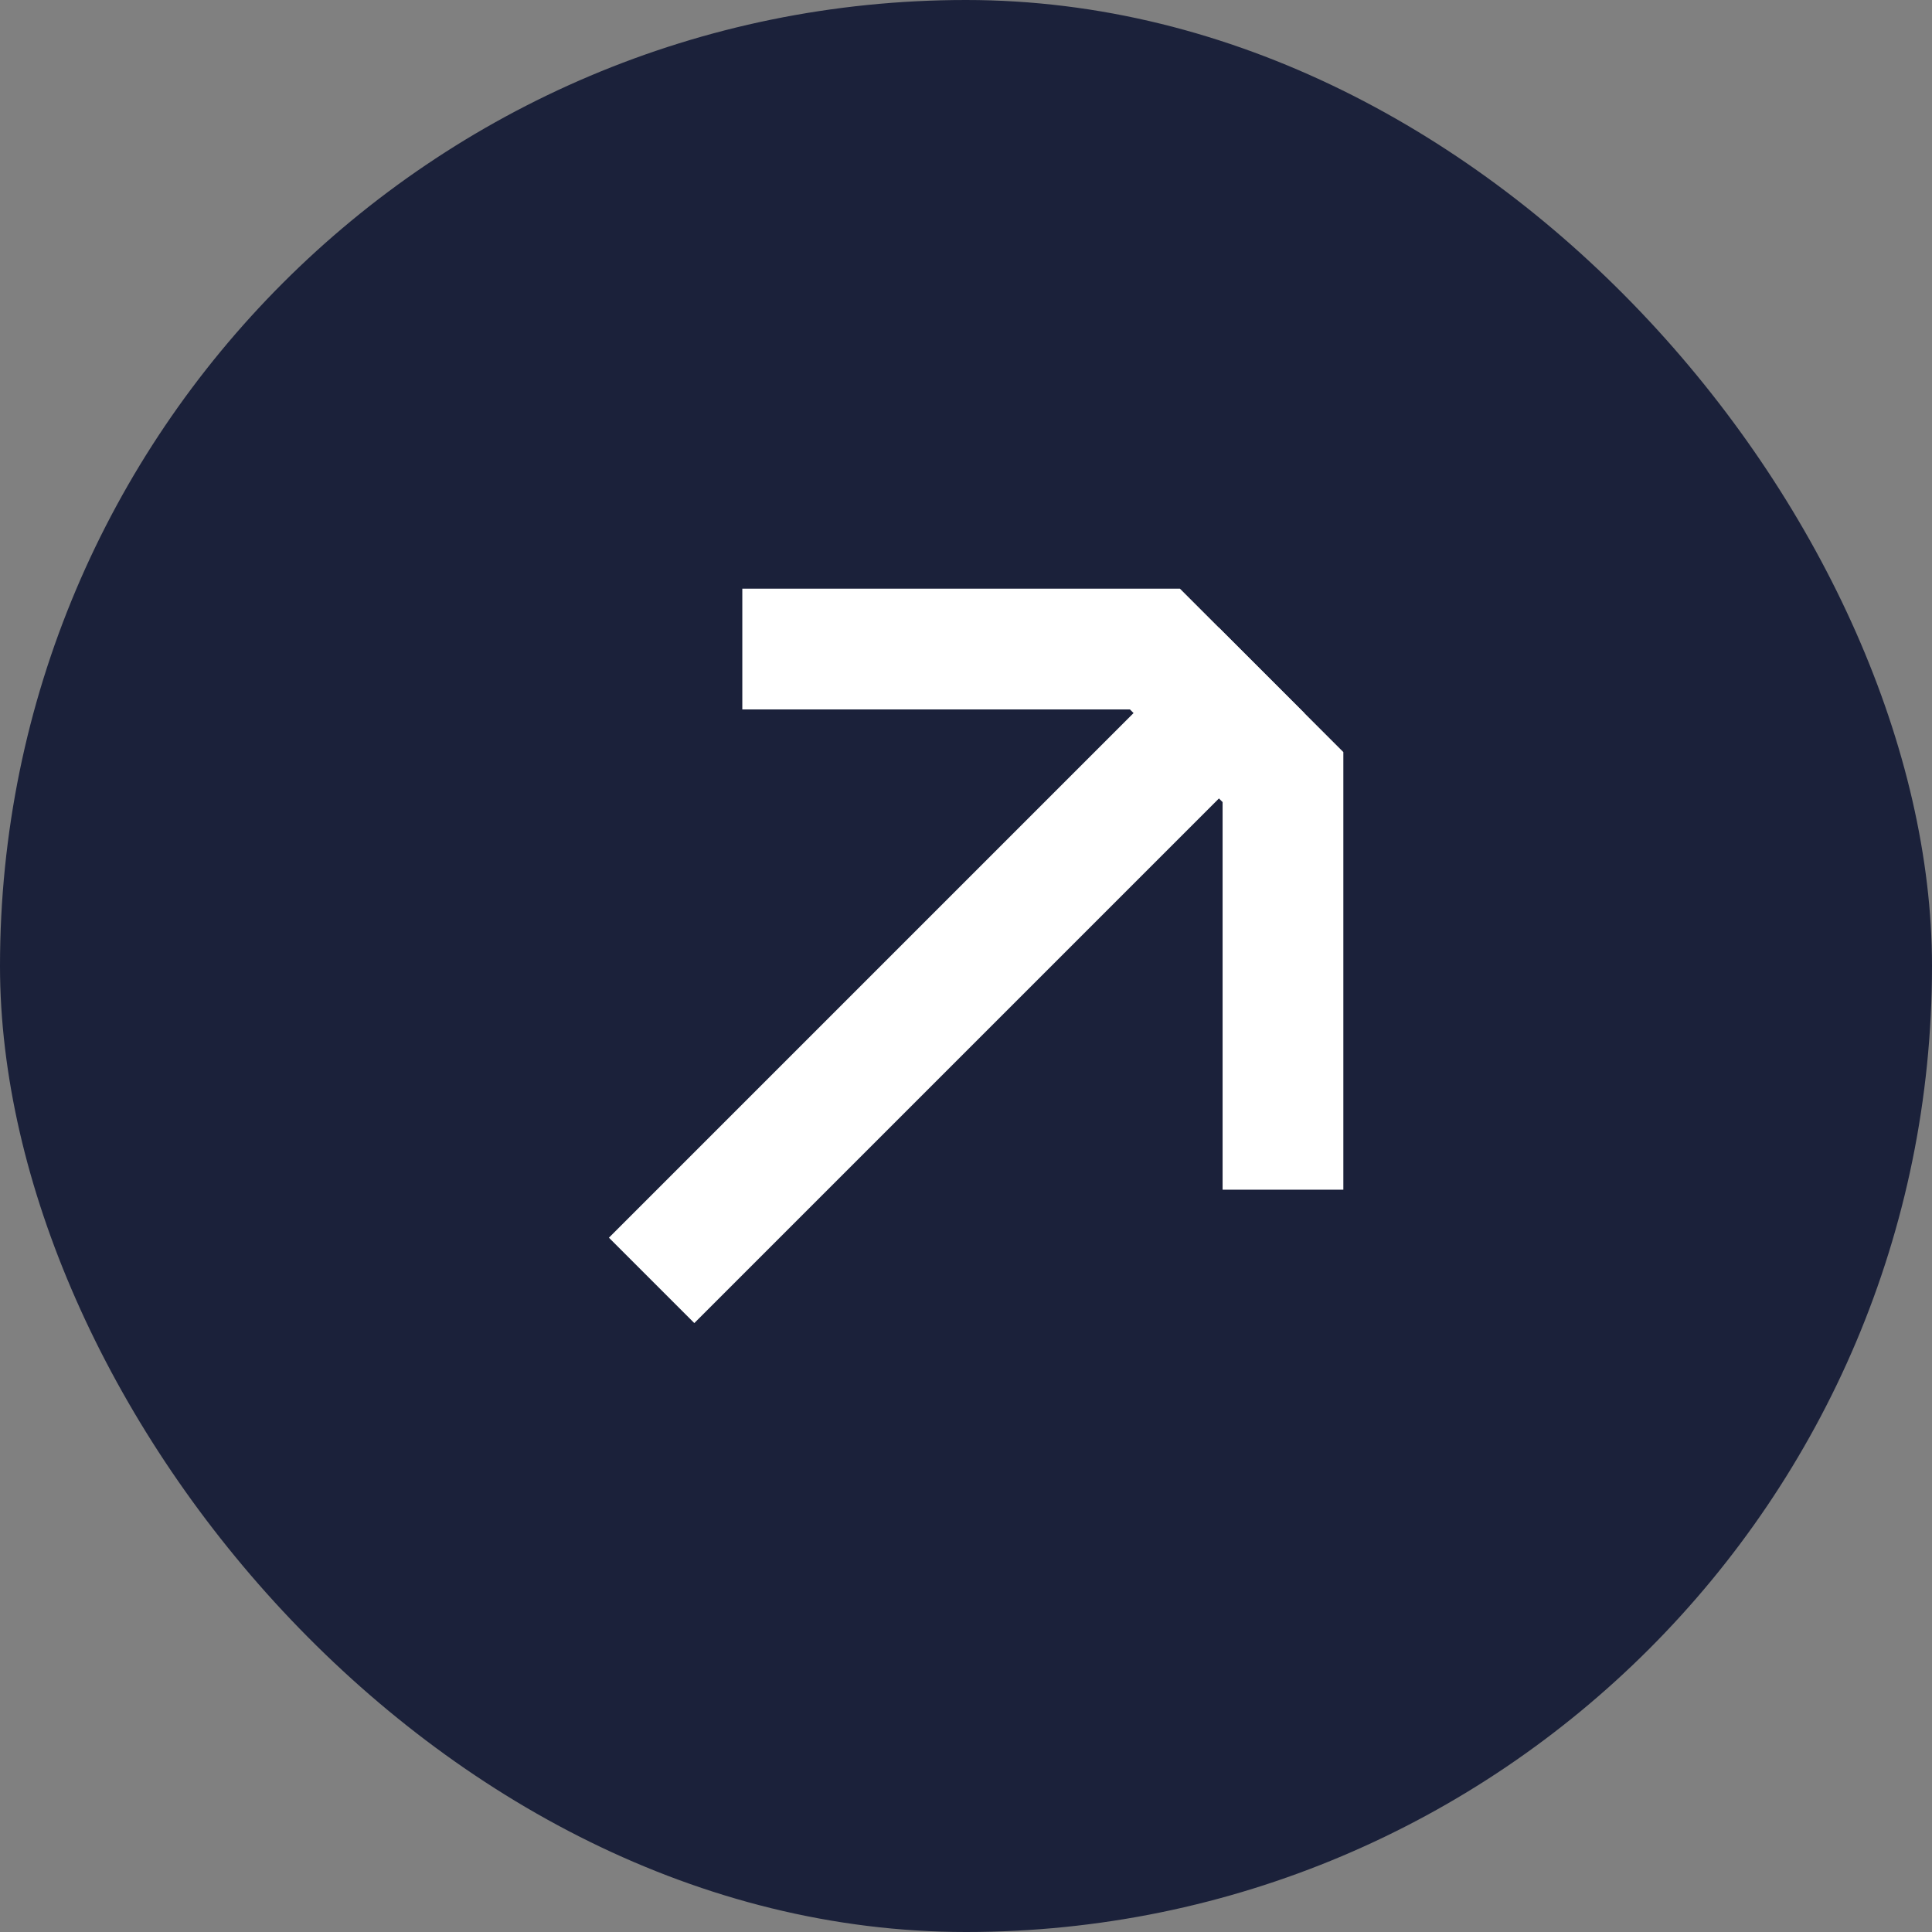
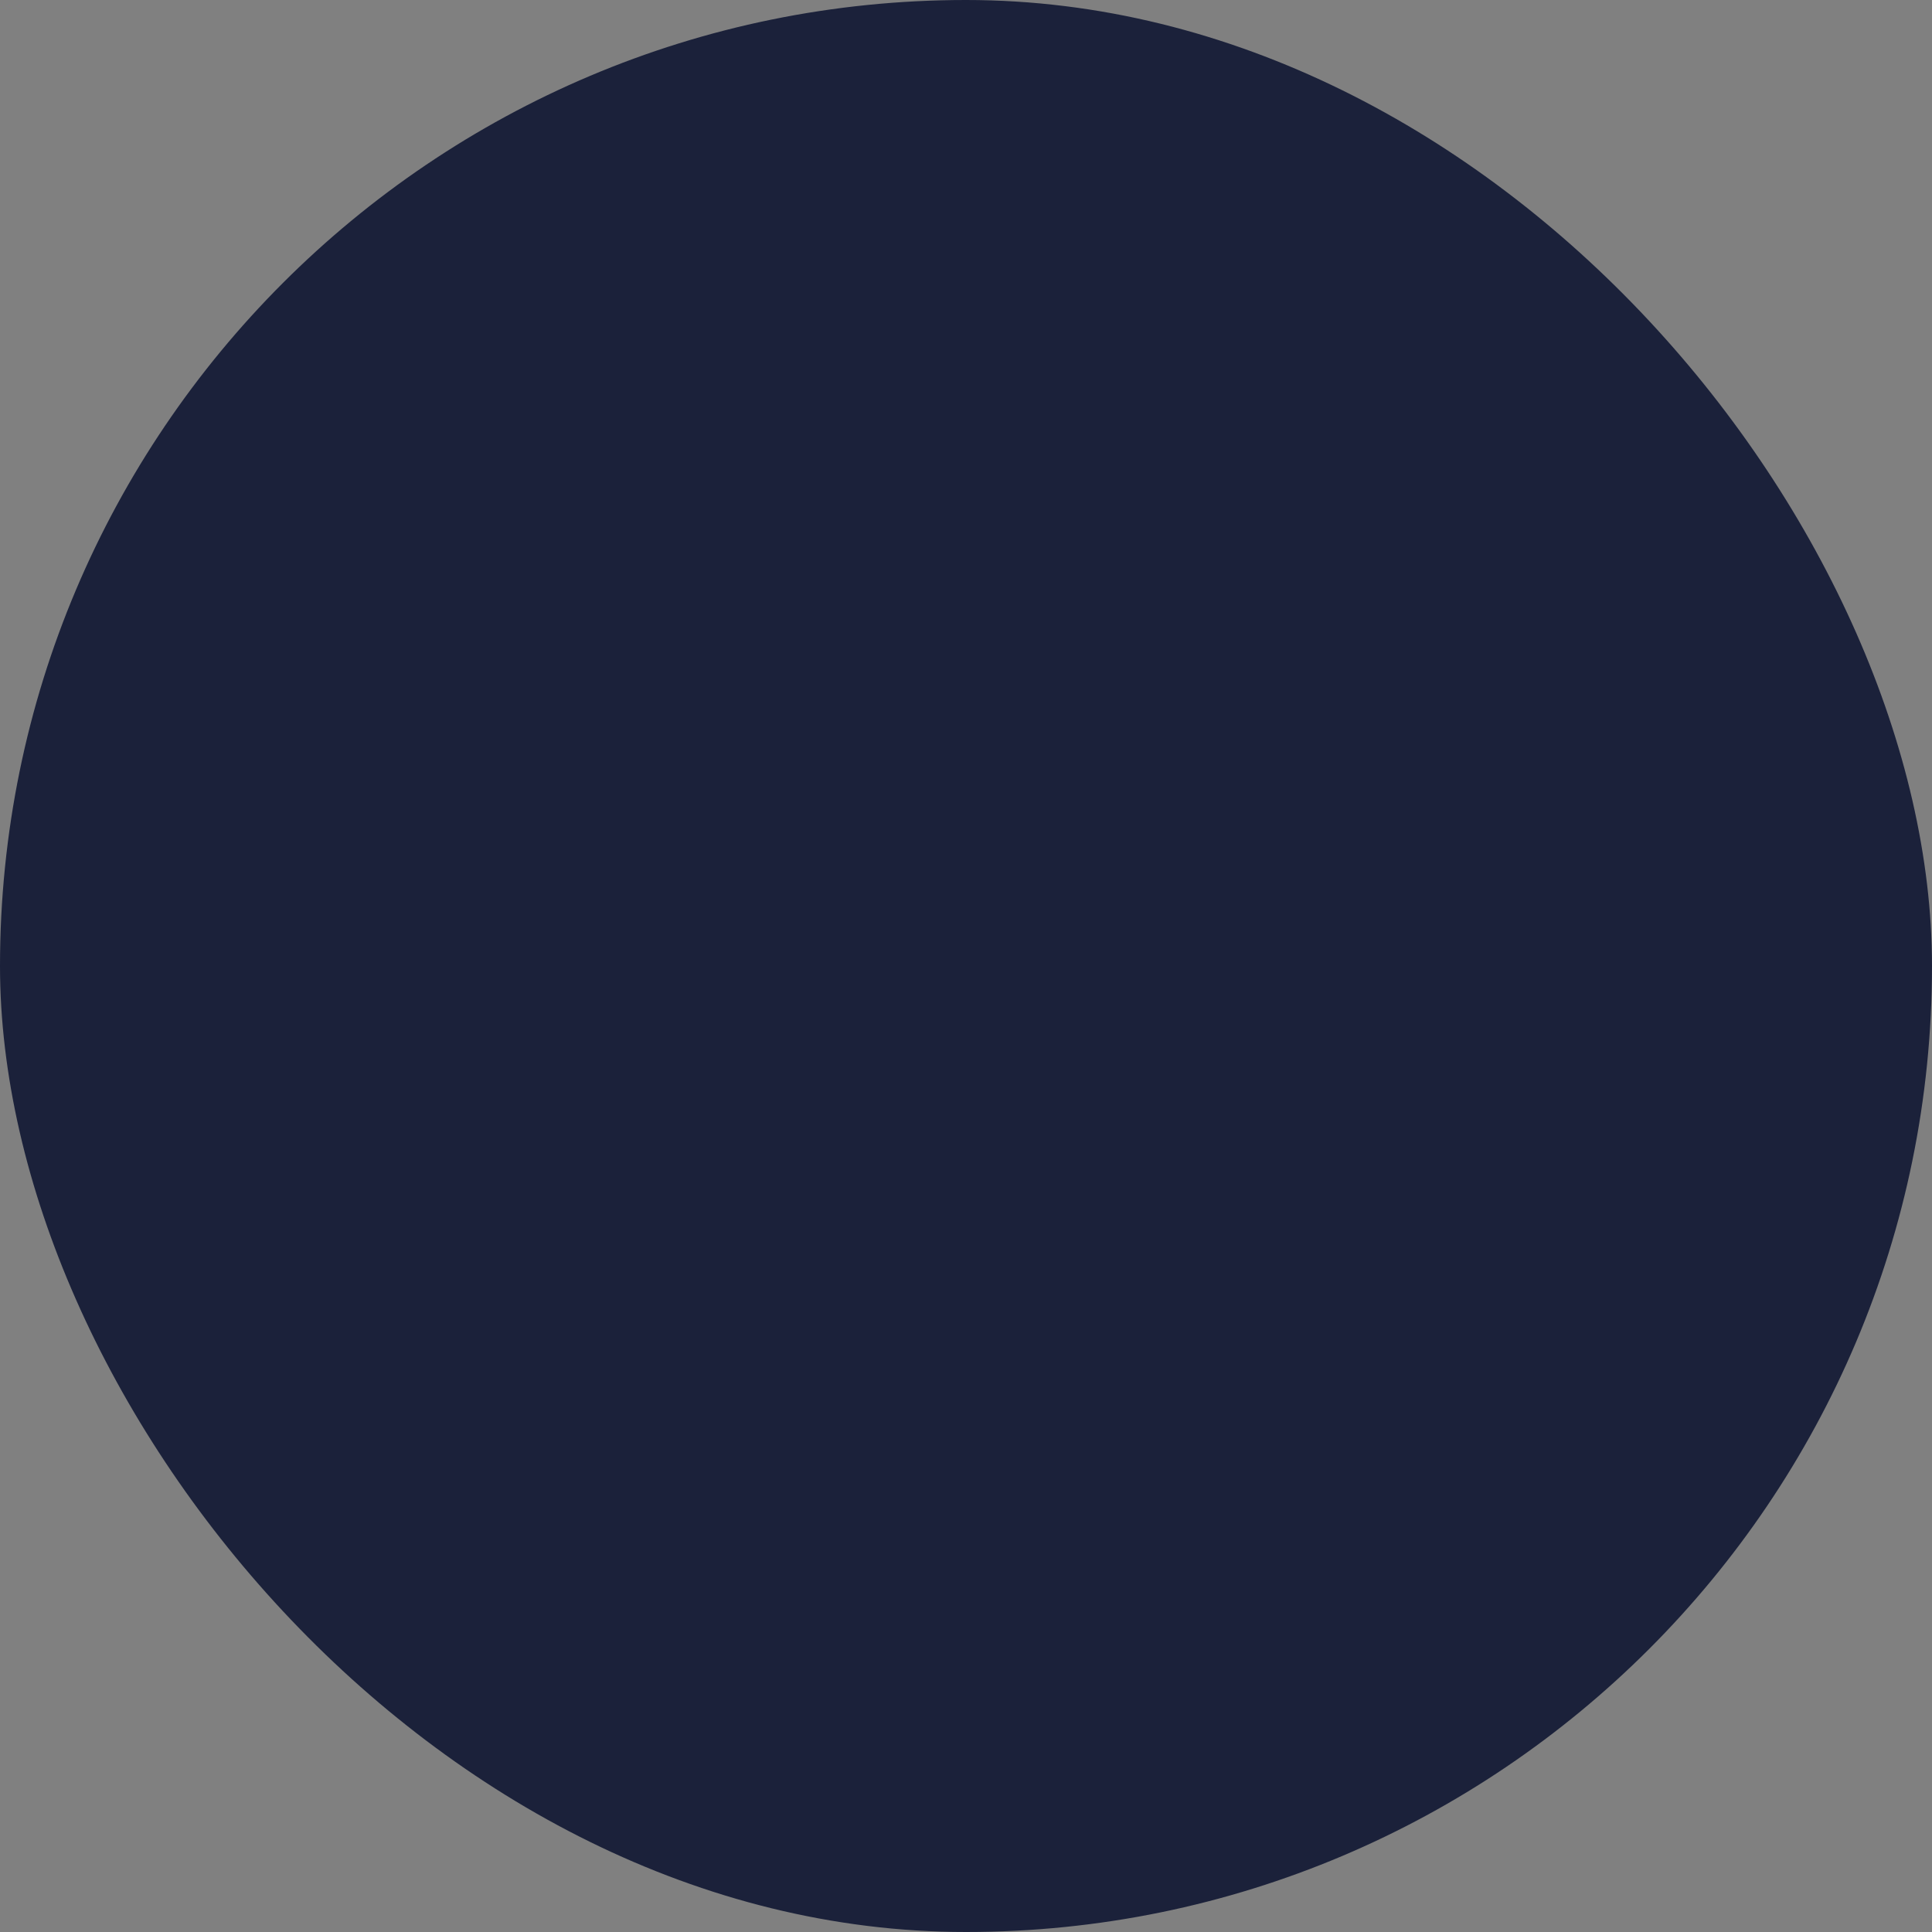
<svg xmlns="http://www.w3.org/2000/svg" width="32" height="32" viewBox="0 0 32 32" fill="none">
  <rect x="0" y="0" width="32" height="32" fill="#808080" stroke="none" />
  <rect width="32" height="32" rx="16" fill="#1B213A" />
-   <path d="M20.189 11.811L11.5 20.5" stroke="white" stroke-width="2" stroke-linecap="square" stroke-linejoin="bevel" />
-   <path d="M21.25 18.705L21.25 12.871L19.129 10.75L13.295 10.75" stroke="white" stroke-width="2" stroke-linecap="square" />
</svg>